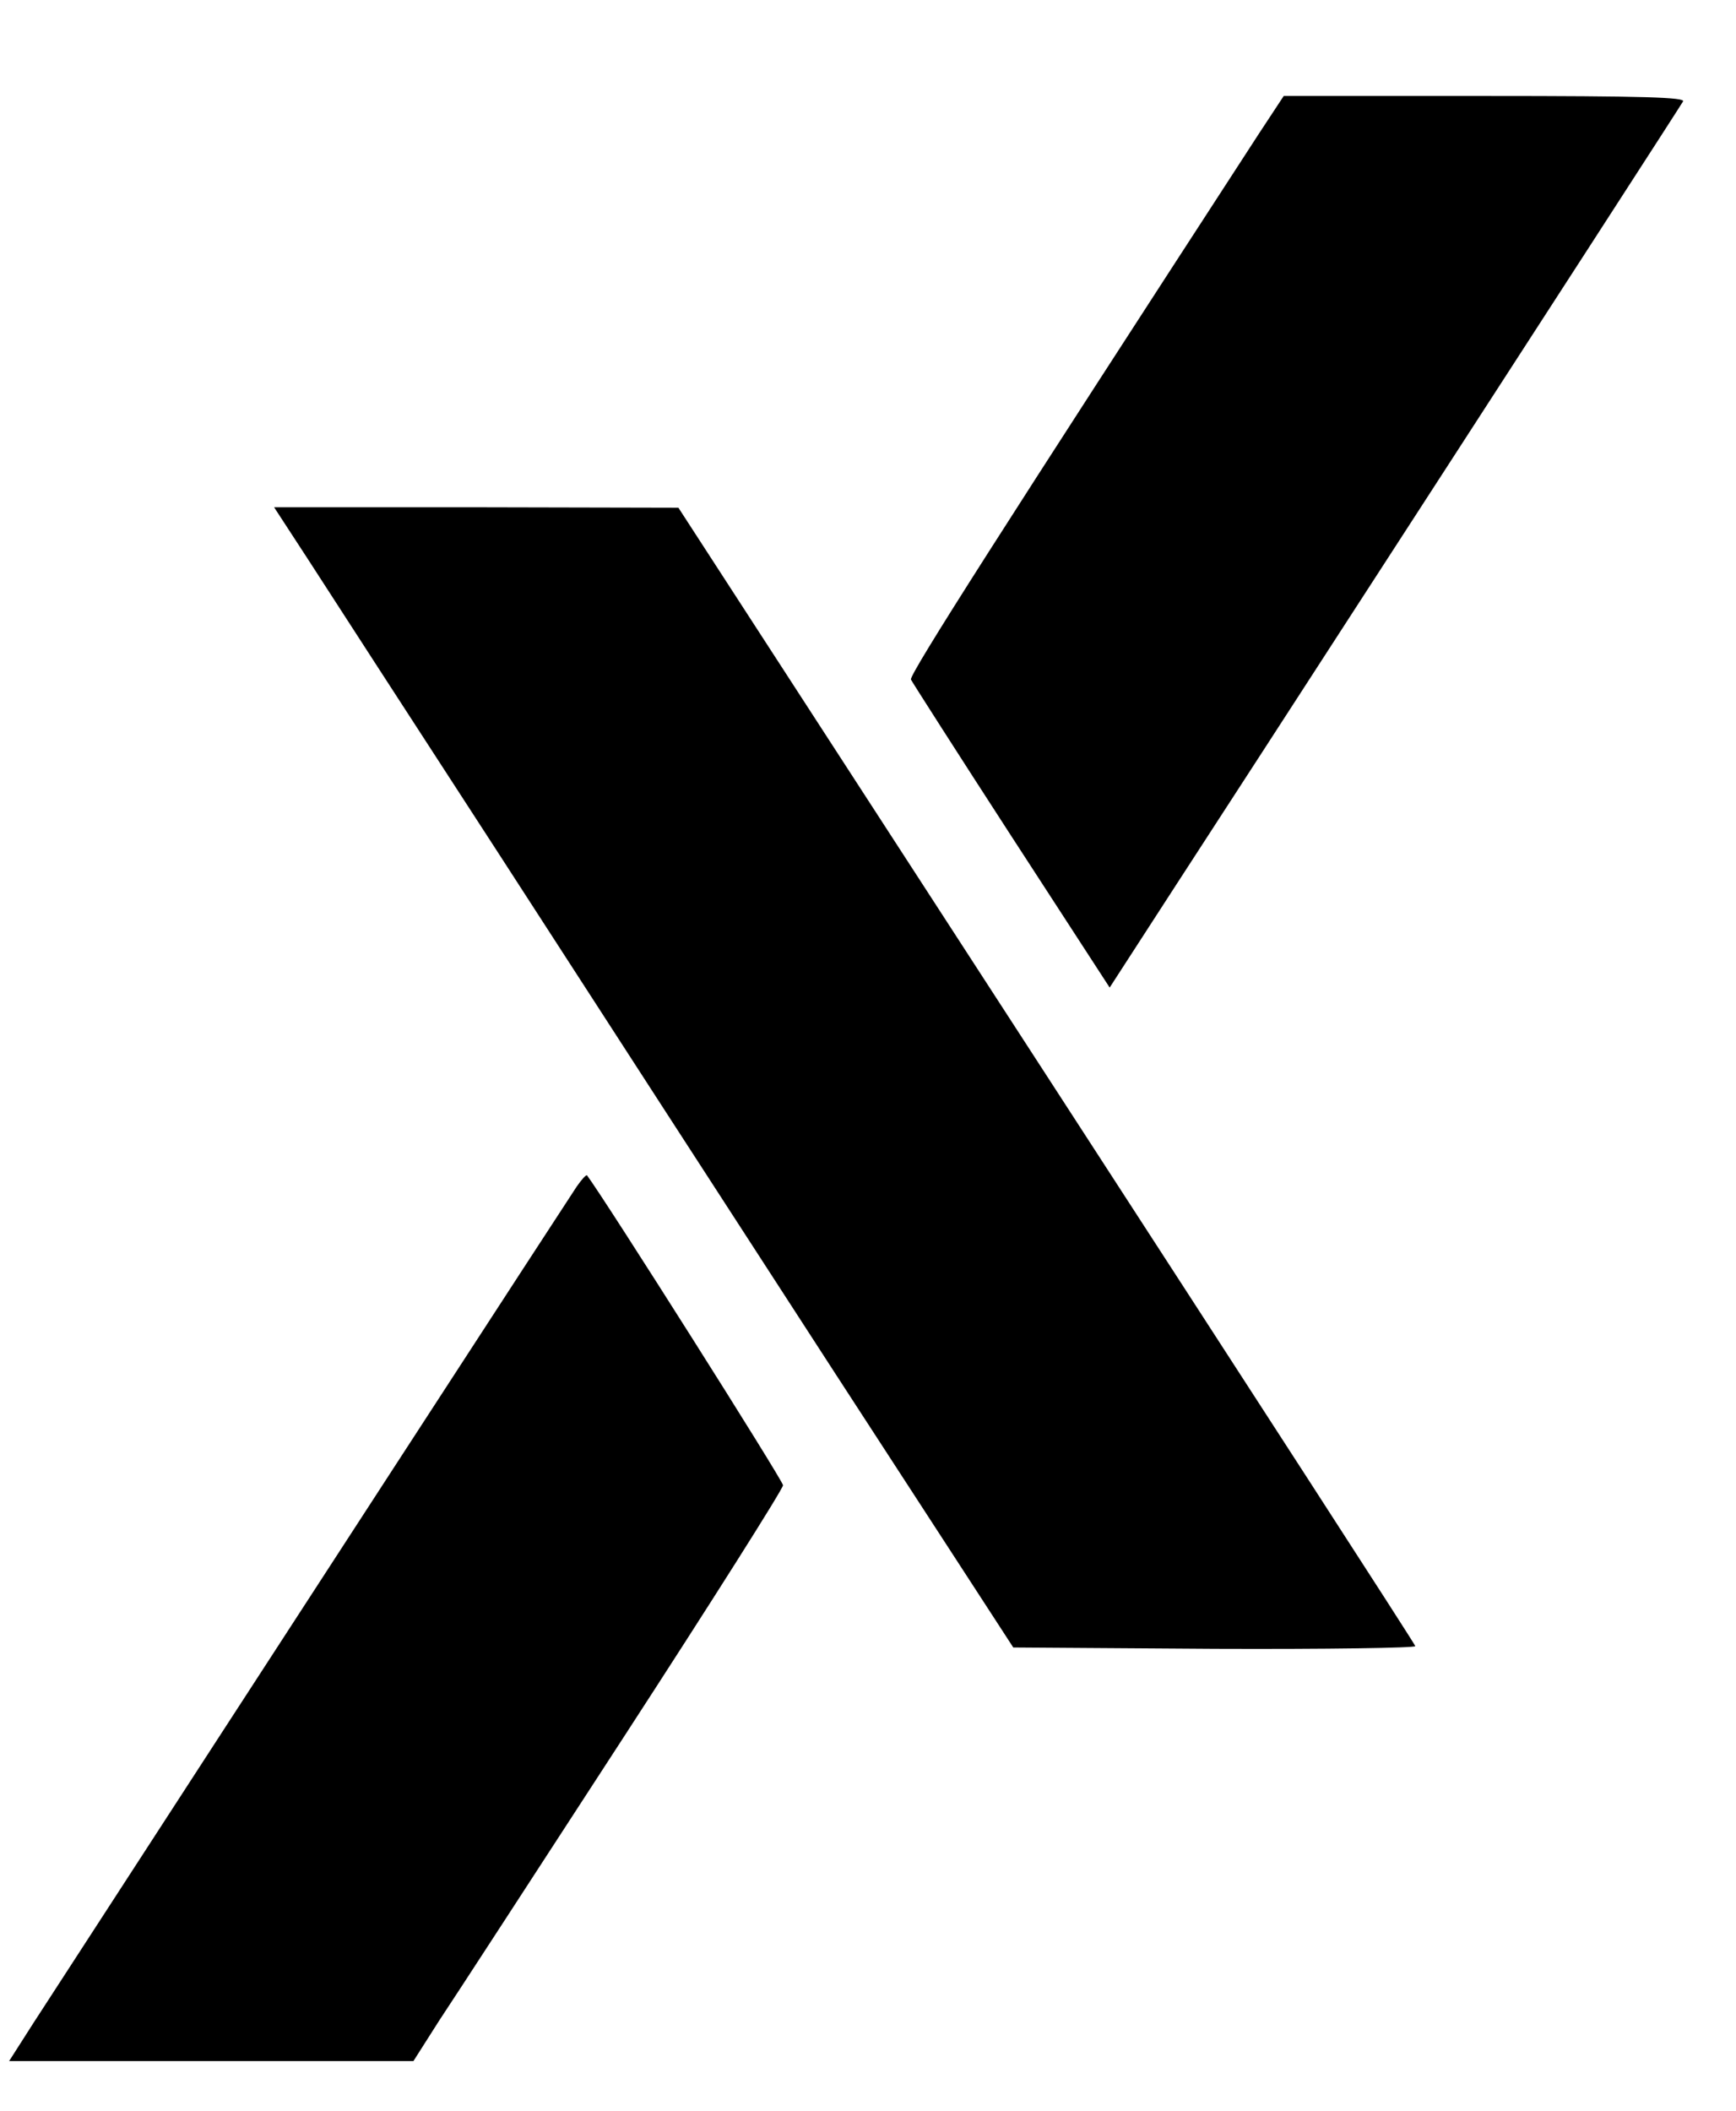
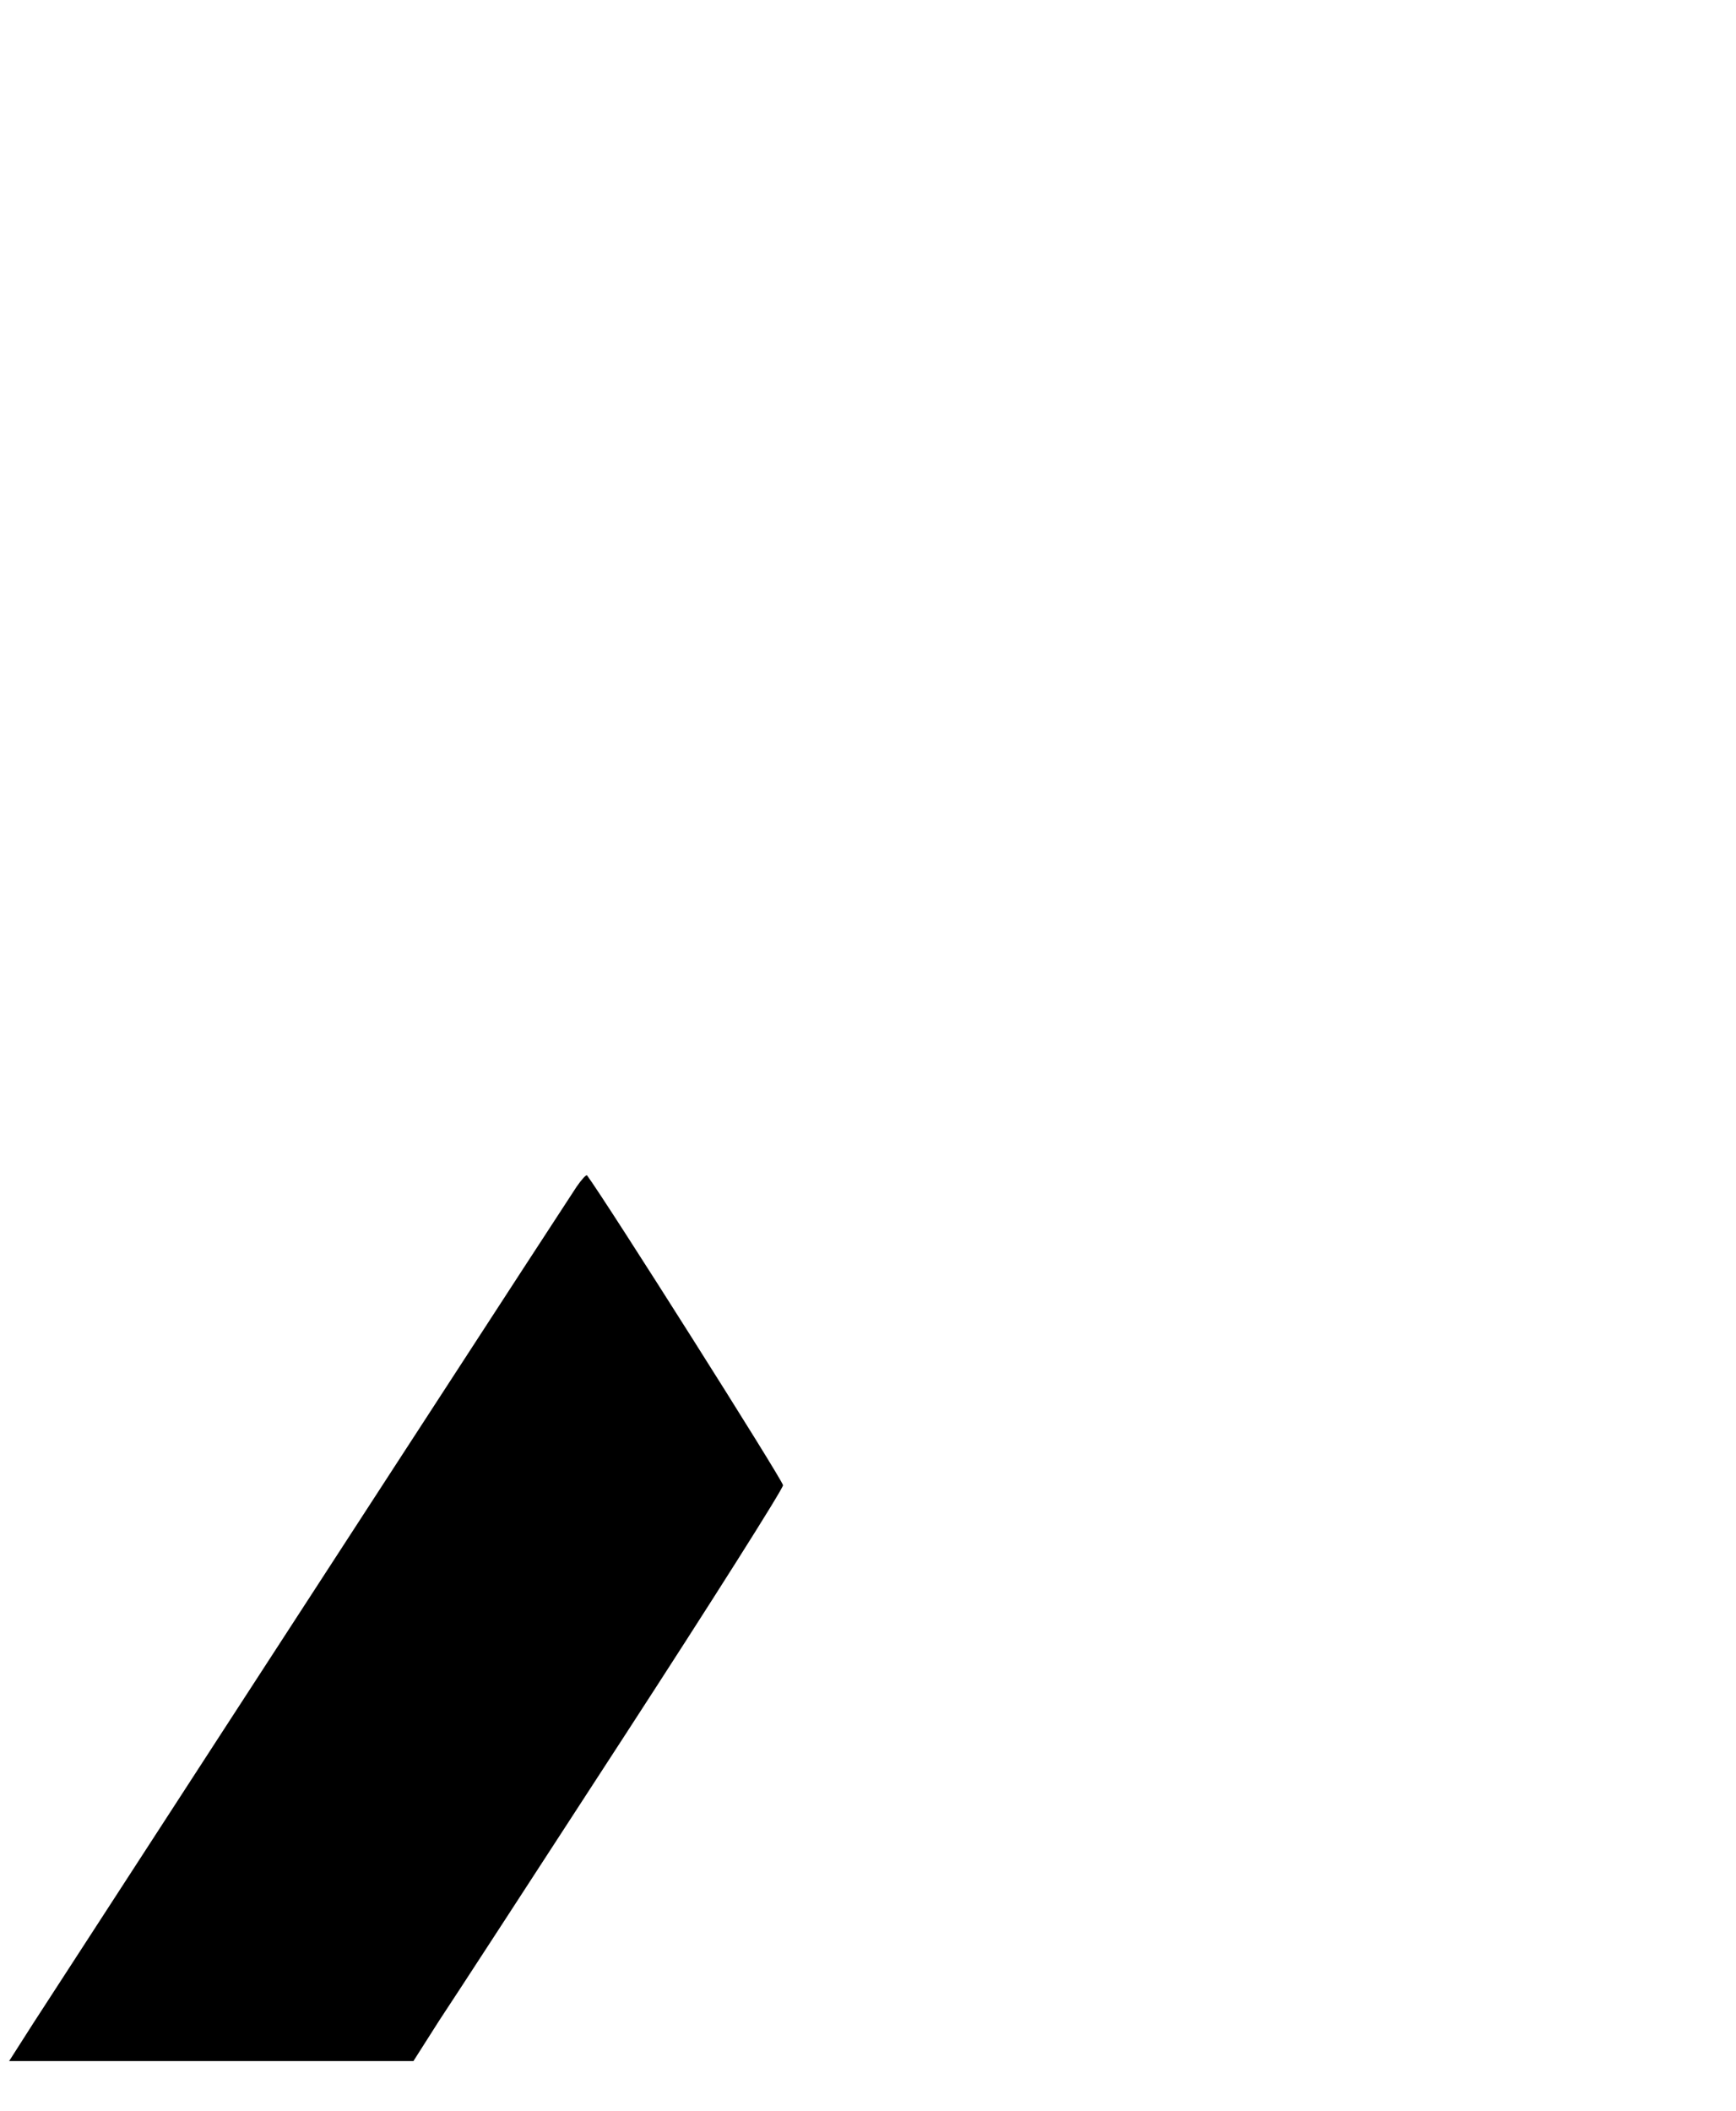
<svg xmlns="http://www.w3.org/2000/svg" version="1.0" width="380pt" height="462pt" viewBox="0 0 380 462" preserveAspectRatio="xMidYMid meet">
  <g transform="translate(0,462) scale(0.1,-0.1)" fill="#000000" stroke="none">
-     <path d="M2756 4328 c-556 -856 -766 -1184 -762 -1195 3 -6 102 -161 220 -343 l215 -331 44 68 c24 37 152 235 284 438 694 1071 920 1421 927 1433 6 9 -84 12 -434 12 l-440 0 -54 -82z" />
-     <path d="M673 3398 c40 -62 229 -354 420 -648 190 -294 521 -805 735 -1135 l390 -600 442 -3 c243 -1 440 2 438 6 -1 5 -365 567 -808 1250 l-805 1241 -442 1 -443 0 73 -112z" />
    <path d="M1262 2023 c-15 -22 -650 -999 -1189 -1830 l-53 -83 442 0 443 0 56 88 c32 48 214 328 405 622 191 294 348 542 348 550 0 10 -388 623 -429 678 -2 2 -12 -9 -23 -25z" />
  </g>
</svg>